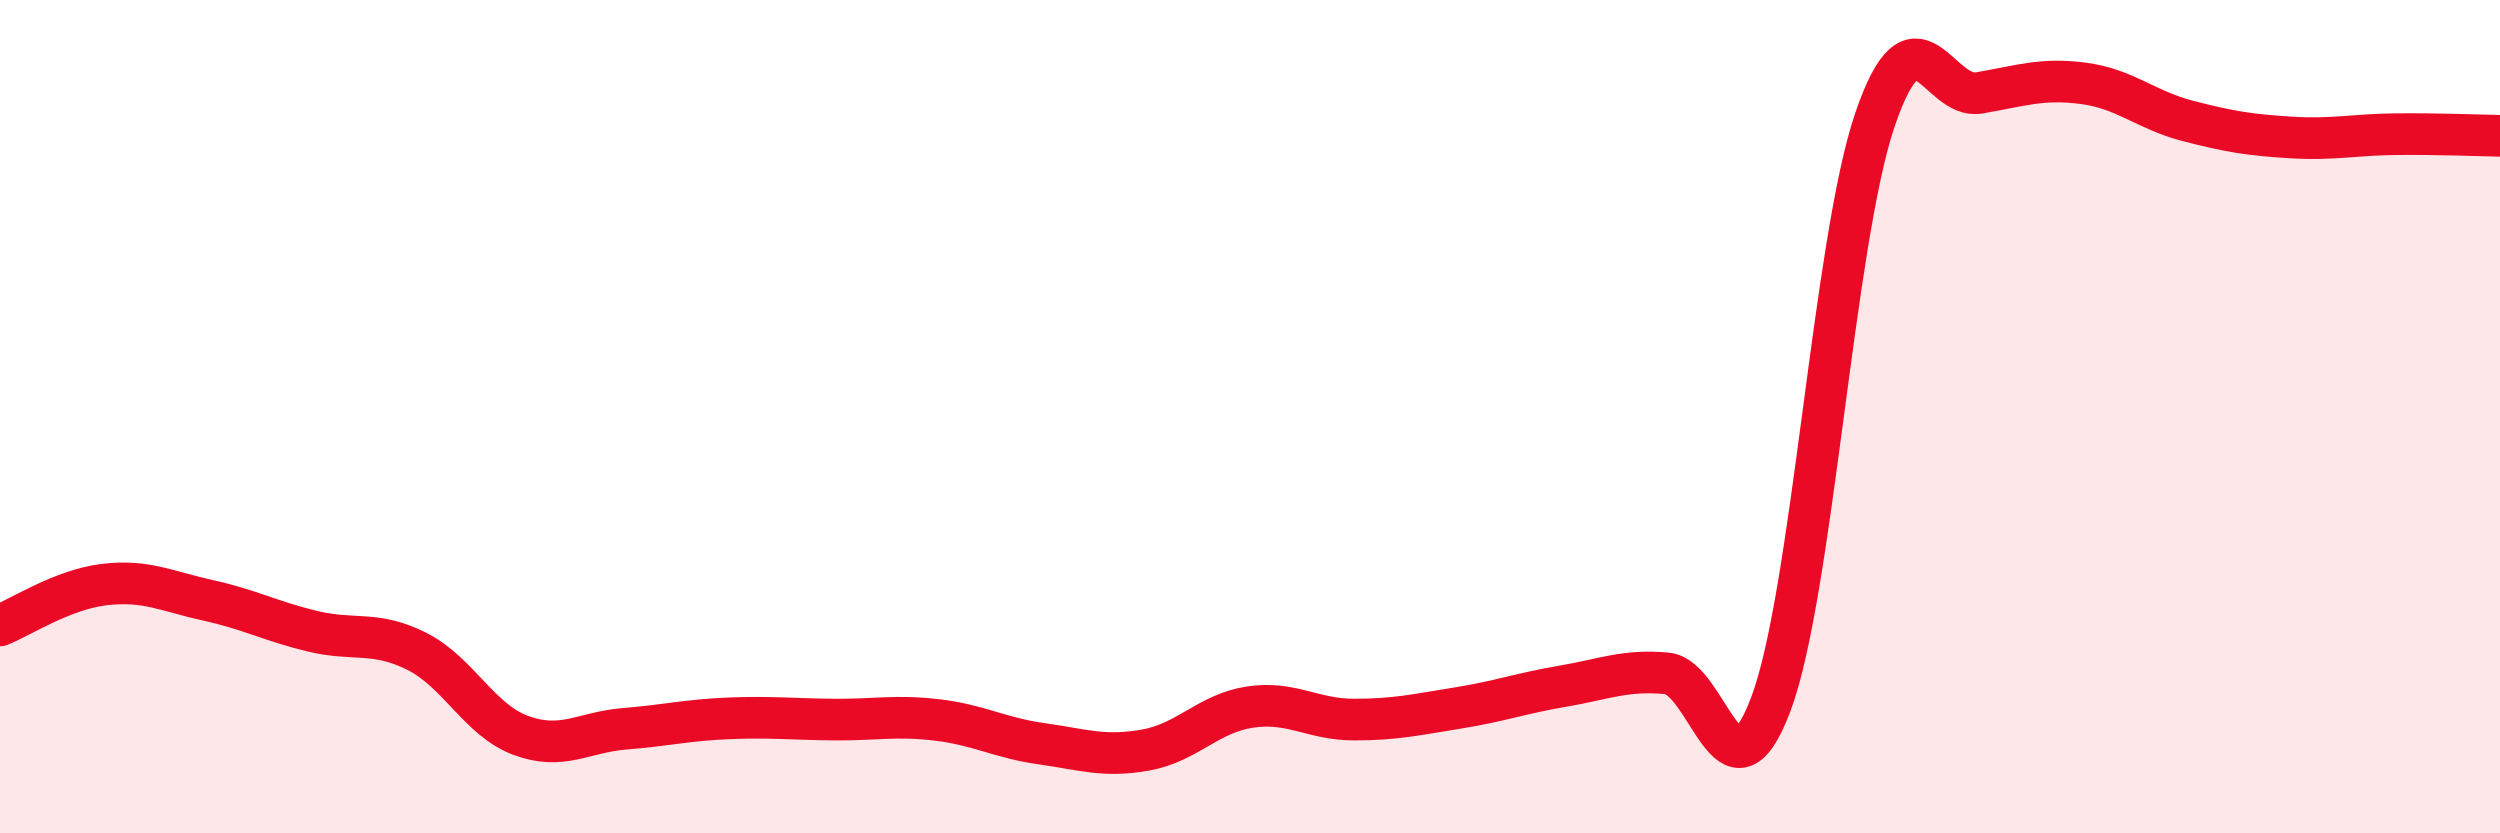
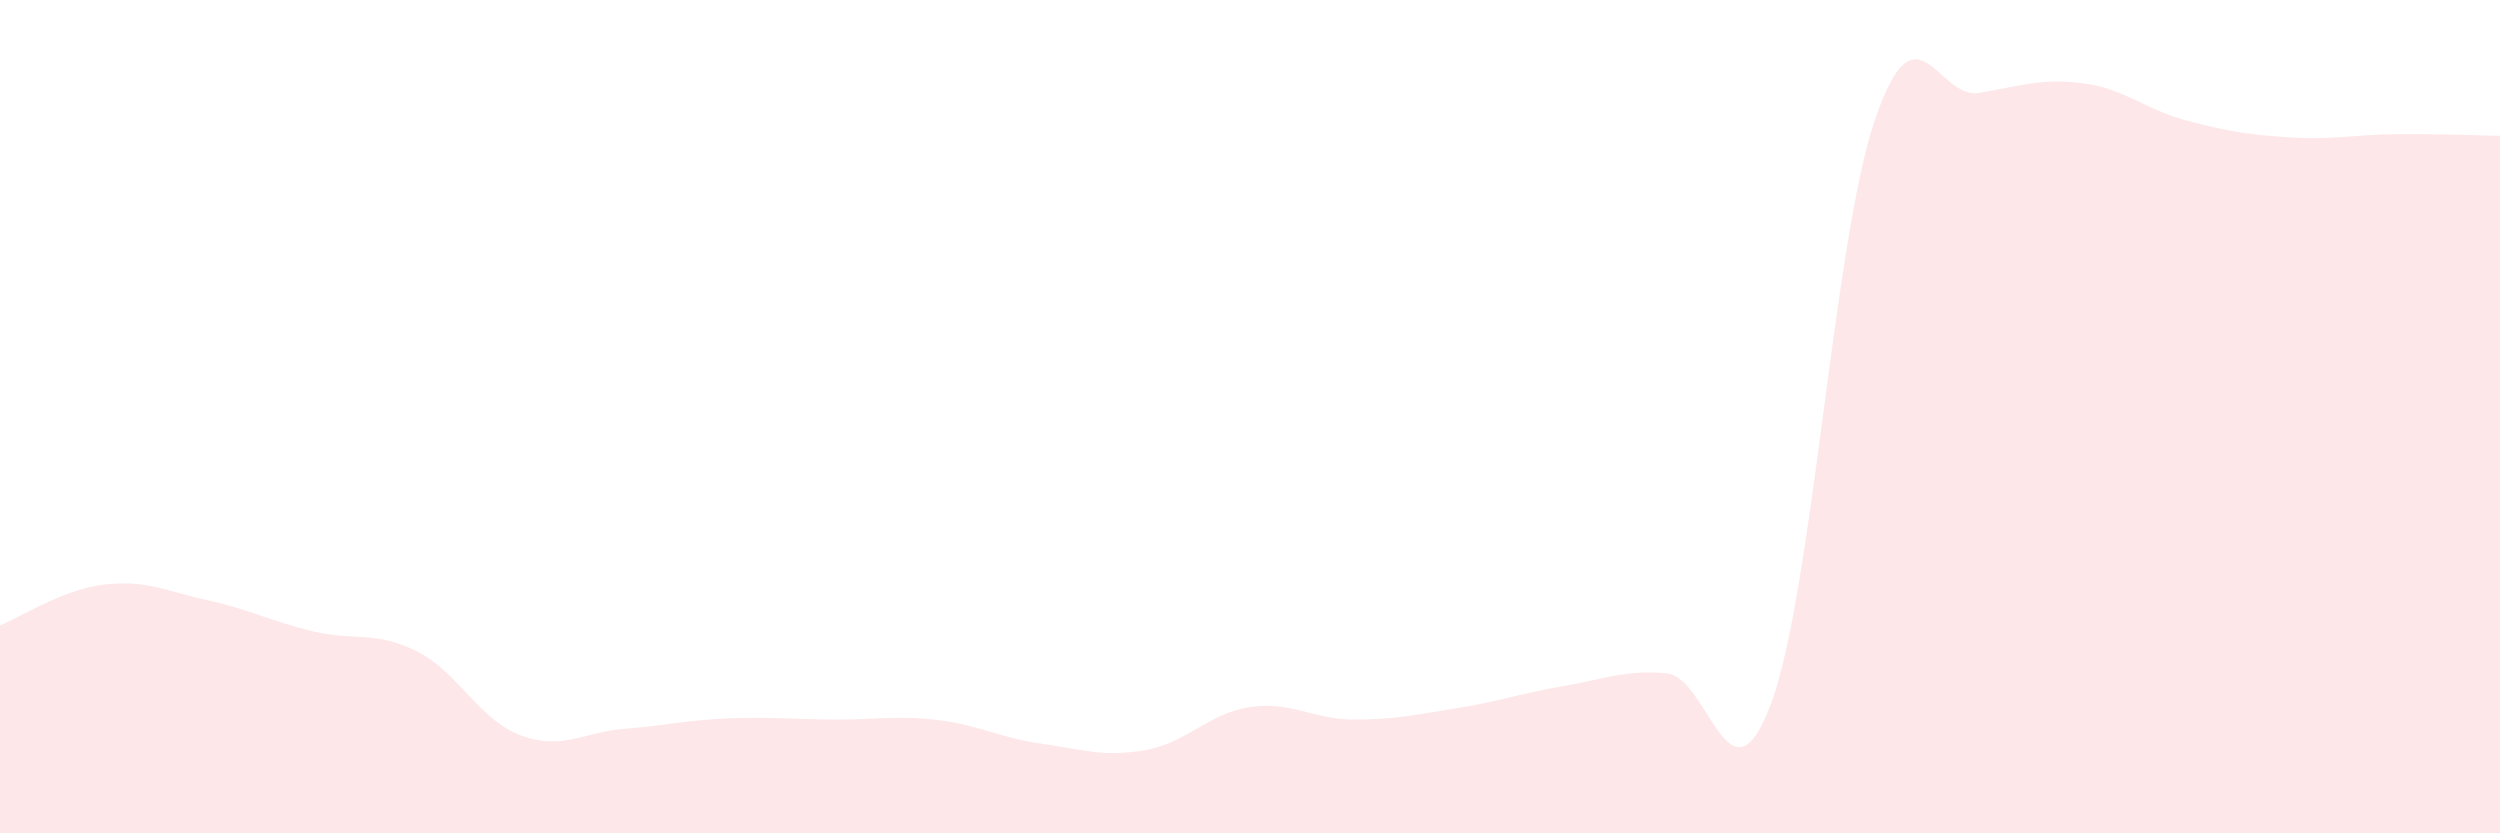
<svg xmlns="http://www.w3.org/2000/svg" width="60" height="20" viewBox="0 0 60 20">
  <path d="M 0,15.01 C 0.5,14.81 1.5,14.15 2.5,14.03 C 3.5,13.91 4,14.19 5,14.41 C 6,14.63 6.5,14.91 7.5,15.15 C 8.5,15.39 9,15.13 10,15.63 C 11,16.13 11.5,17.28 12.5,17.65 C 13.5,18.02 14,17.57 15,17.49 C 16,17.41 16.5,17.28 17.5,17.24 C 18.5,17.2 19,17.26 20,17.27 C 21,17.28 21.5,17.16 22.5,17.28 C 23.5,17.4 24,17.71 25,17.85 C 26,17.99 26.5,18.18 27.5,18 C 28.5,17.82 29,17.12 30,16.97 C 31,16.82 31.5,17.27 32.5,17.27 C 33.5,17.27 34,17.15 35,16.99 C 36,16.83 36.5,16.64 37.5,16.47 C 38.5,16.3 39,16.07 40,16.16 C 41,16.25 41.5,19.56 42.5,16.9 C 43.5,14.24 44,5.8 45,2.87 C 46,-0.06 46.5,2.4 47.5,2.23 C 48.5,2.06 49,1.87 50,2 C 51,2.13 51.5,2.64 52.5,2.9 C 53.5,3.16 54,3.24 55,3.3 C 56,3.36 56.5,3.23 57.5,3.22 C 58.5,3.21 59.5,3.25 60,3.26L60 20L0 20Z" fill="#EB0A25" opacity="0.1" stroke-linecap="round" stroke-linejoin="round" />
-   <path d="M 0,15.01 C 0.5,14.81 1.5,14.15 2.5,14.03 C 3.5,13.91 4,14.19 5,14.41 C 6,14.63 6.5,14.91 7.5,15.15 C 8.5,15.39 9,15.13 10,15.63 C 11,16.13 11.5,17.28 12.5,17.65 C 13.5,18.02 14,17.57 15,17.49 C 16,17.41 16.5,17.28 17.5,17.24 C 18.5,17.2 19,17.26 20,17.27 C 21,17.28 21.5,17.16 22.5,17.28 C 23.5,17.4 24,17.71 25,17.85 C 26,17.99 26.5,18.18 27.5,18 C 28.5,17.82 29,17.12 30,16.97 C 31,16.82 31.5,17.27 32.5,17.27 C 33.5,17.27 34,17.15 35,16.99 C 36,16.83 36.5,16.64 37.5,16.47 C 38.5,16.3 39,16.07 40,16.16 C 41,16.25 41.5,19.56 42.5,16.9 C 43.5,14.24 44,5.8 45,2.87 C 46,-0.06 46.5,2.4 47.5,2.23 C 48.5,2.06 49,1.87 50,2 C 51,2.13 51.5,2.64 52.5,2.9 C 53.5,3.16 54,3.24 55,3.3 C 56,3.36 56.5,3.23 57.5,3.22 C 58.5,3.21 59.5,3.25 60,3.26" stroke="#EB0A25" stroke-width="1" fill="none" stroke-linecap="round" stroke-linejoin="round" />
</svg>